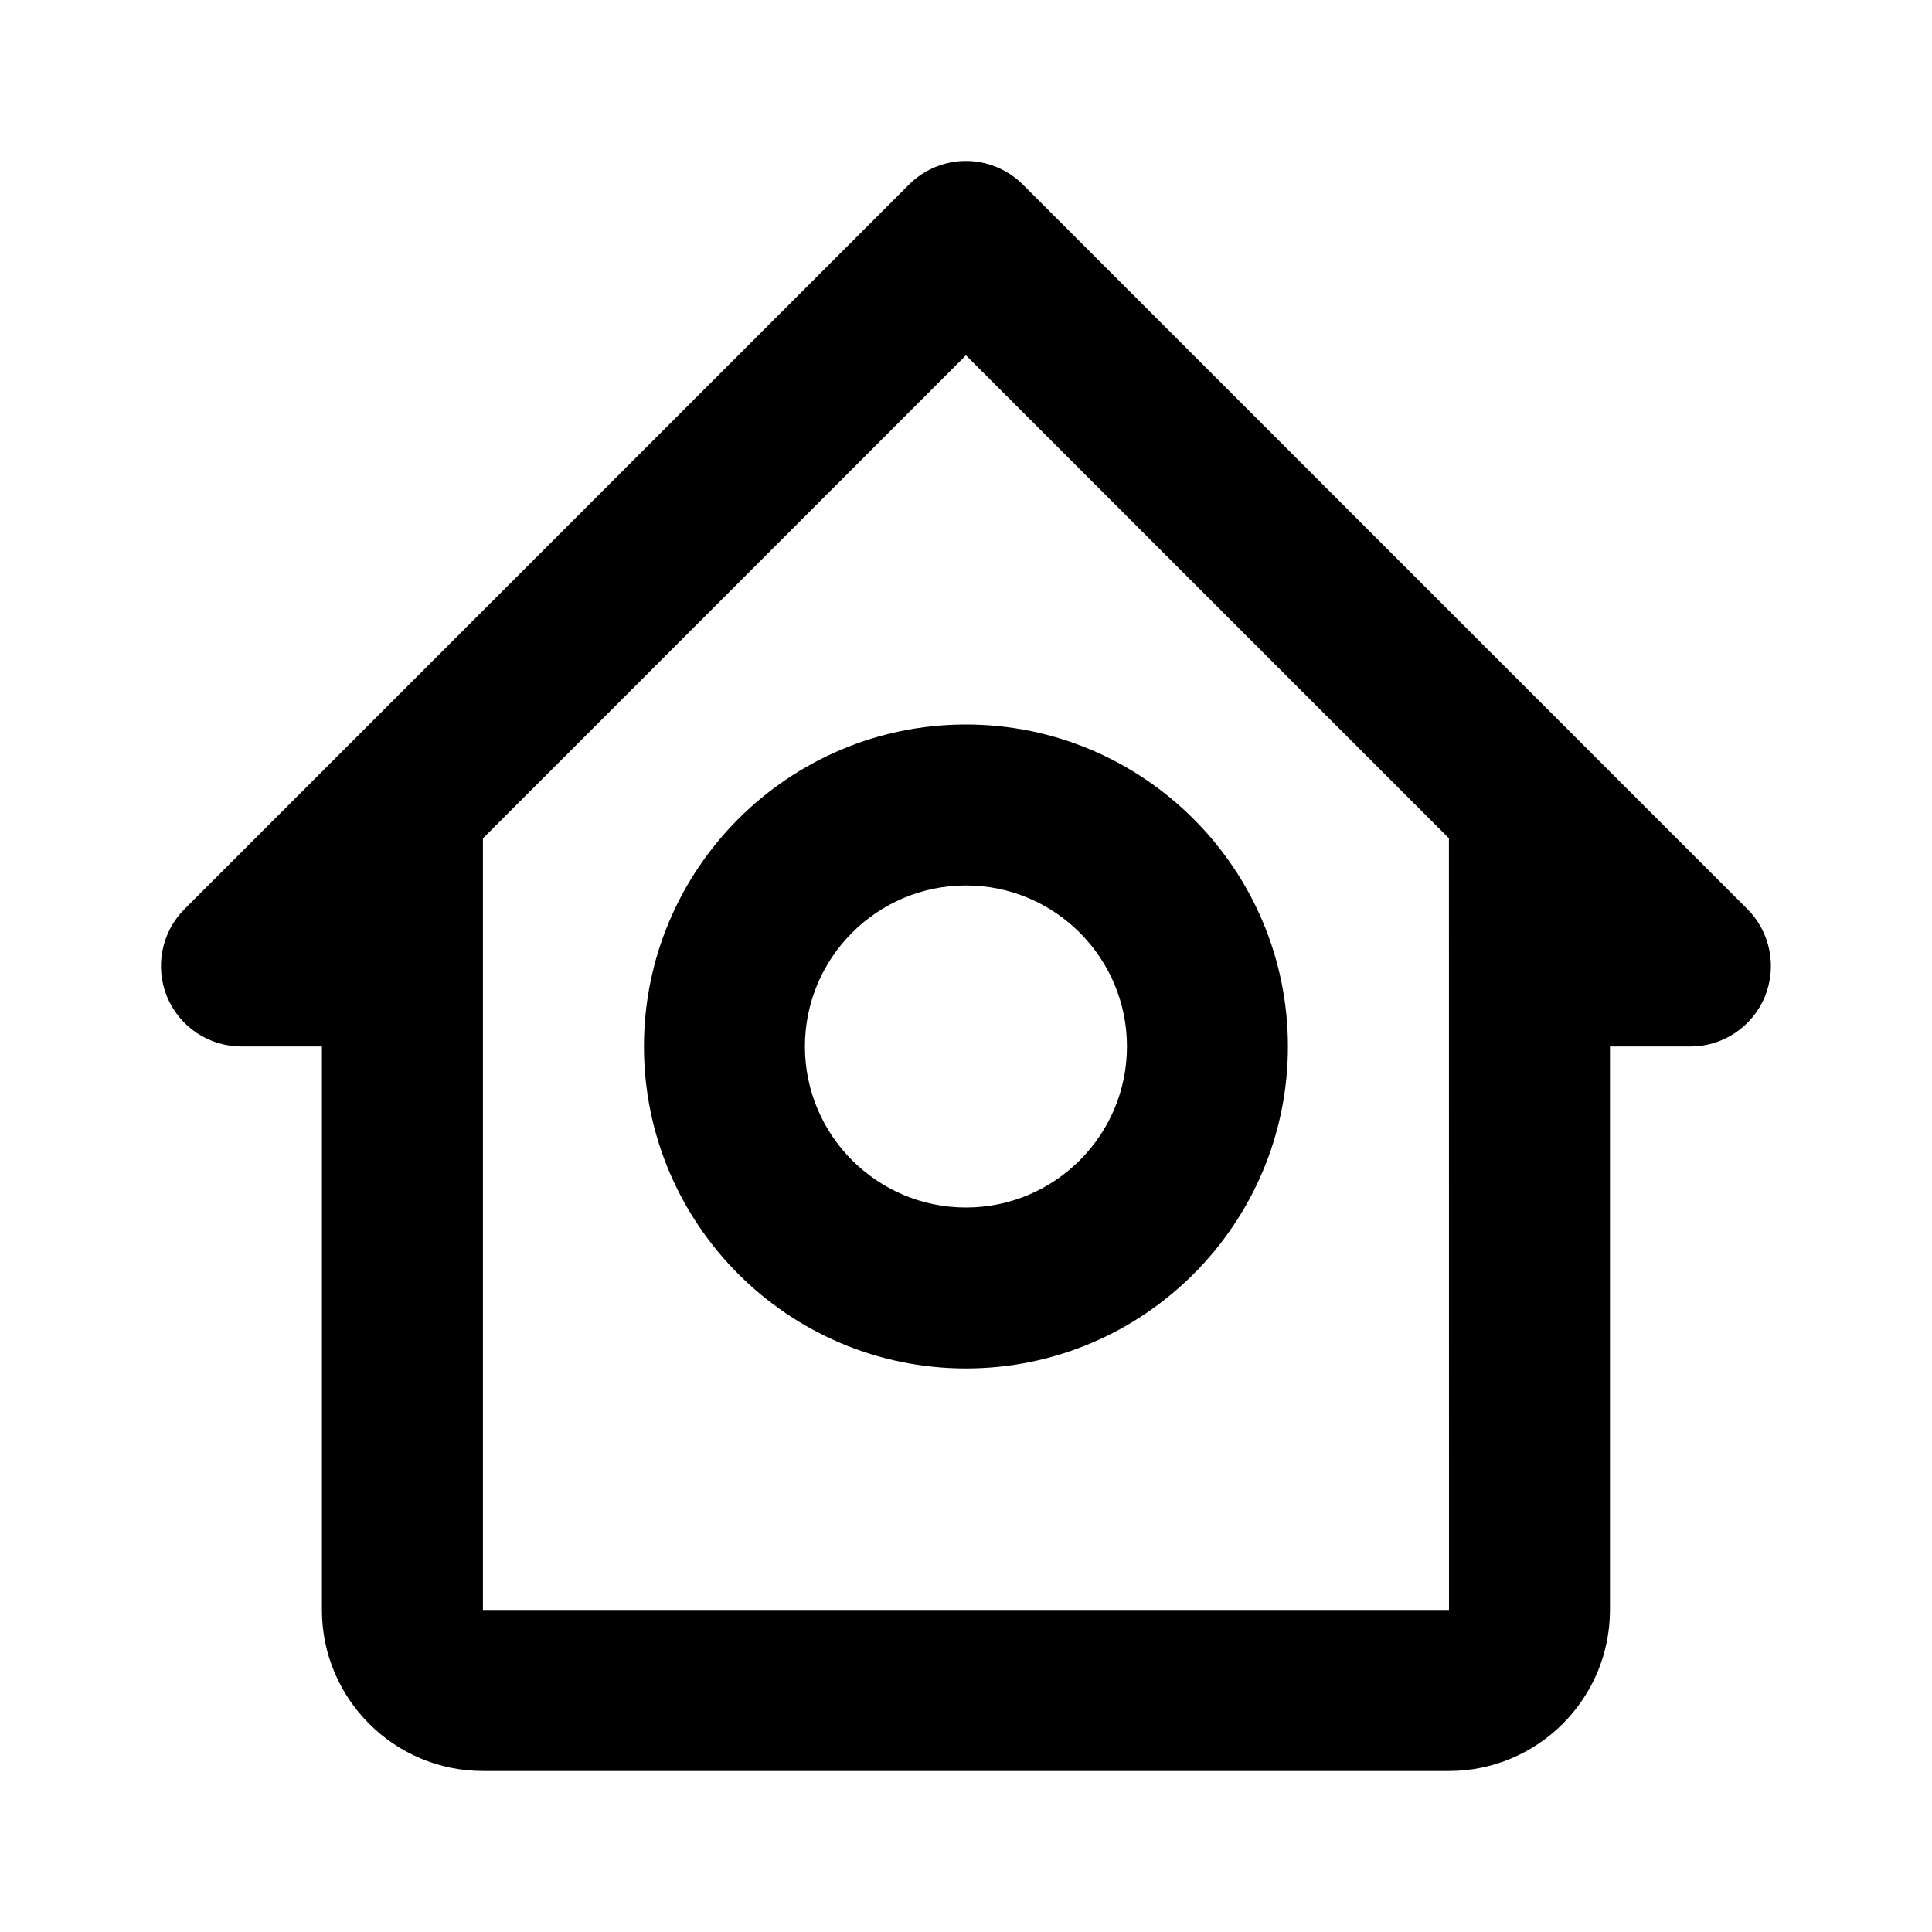
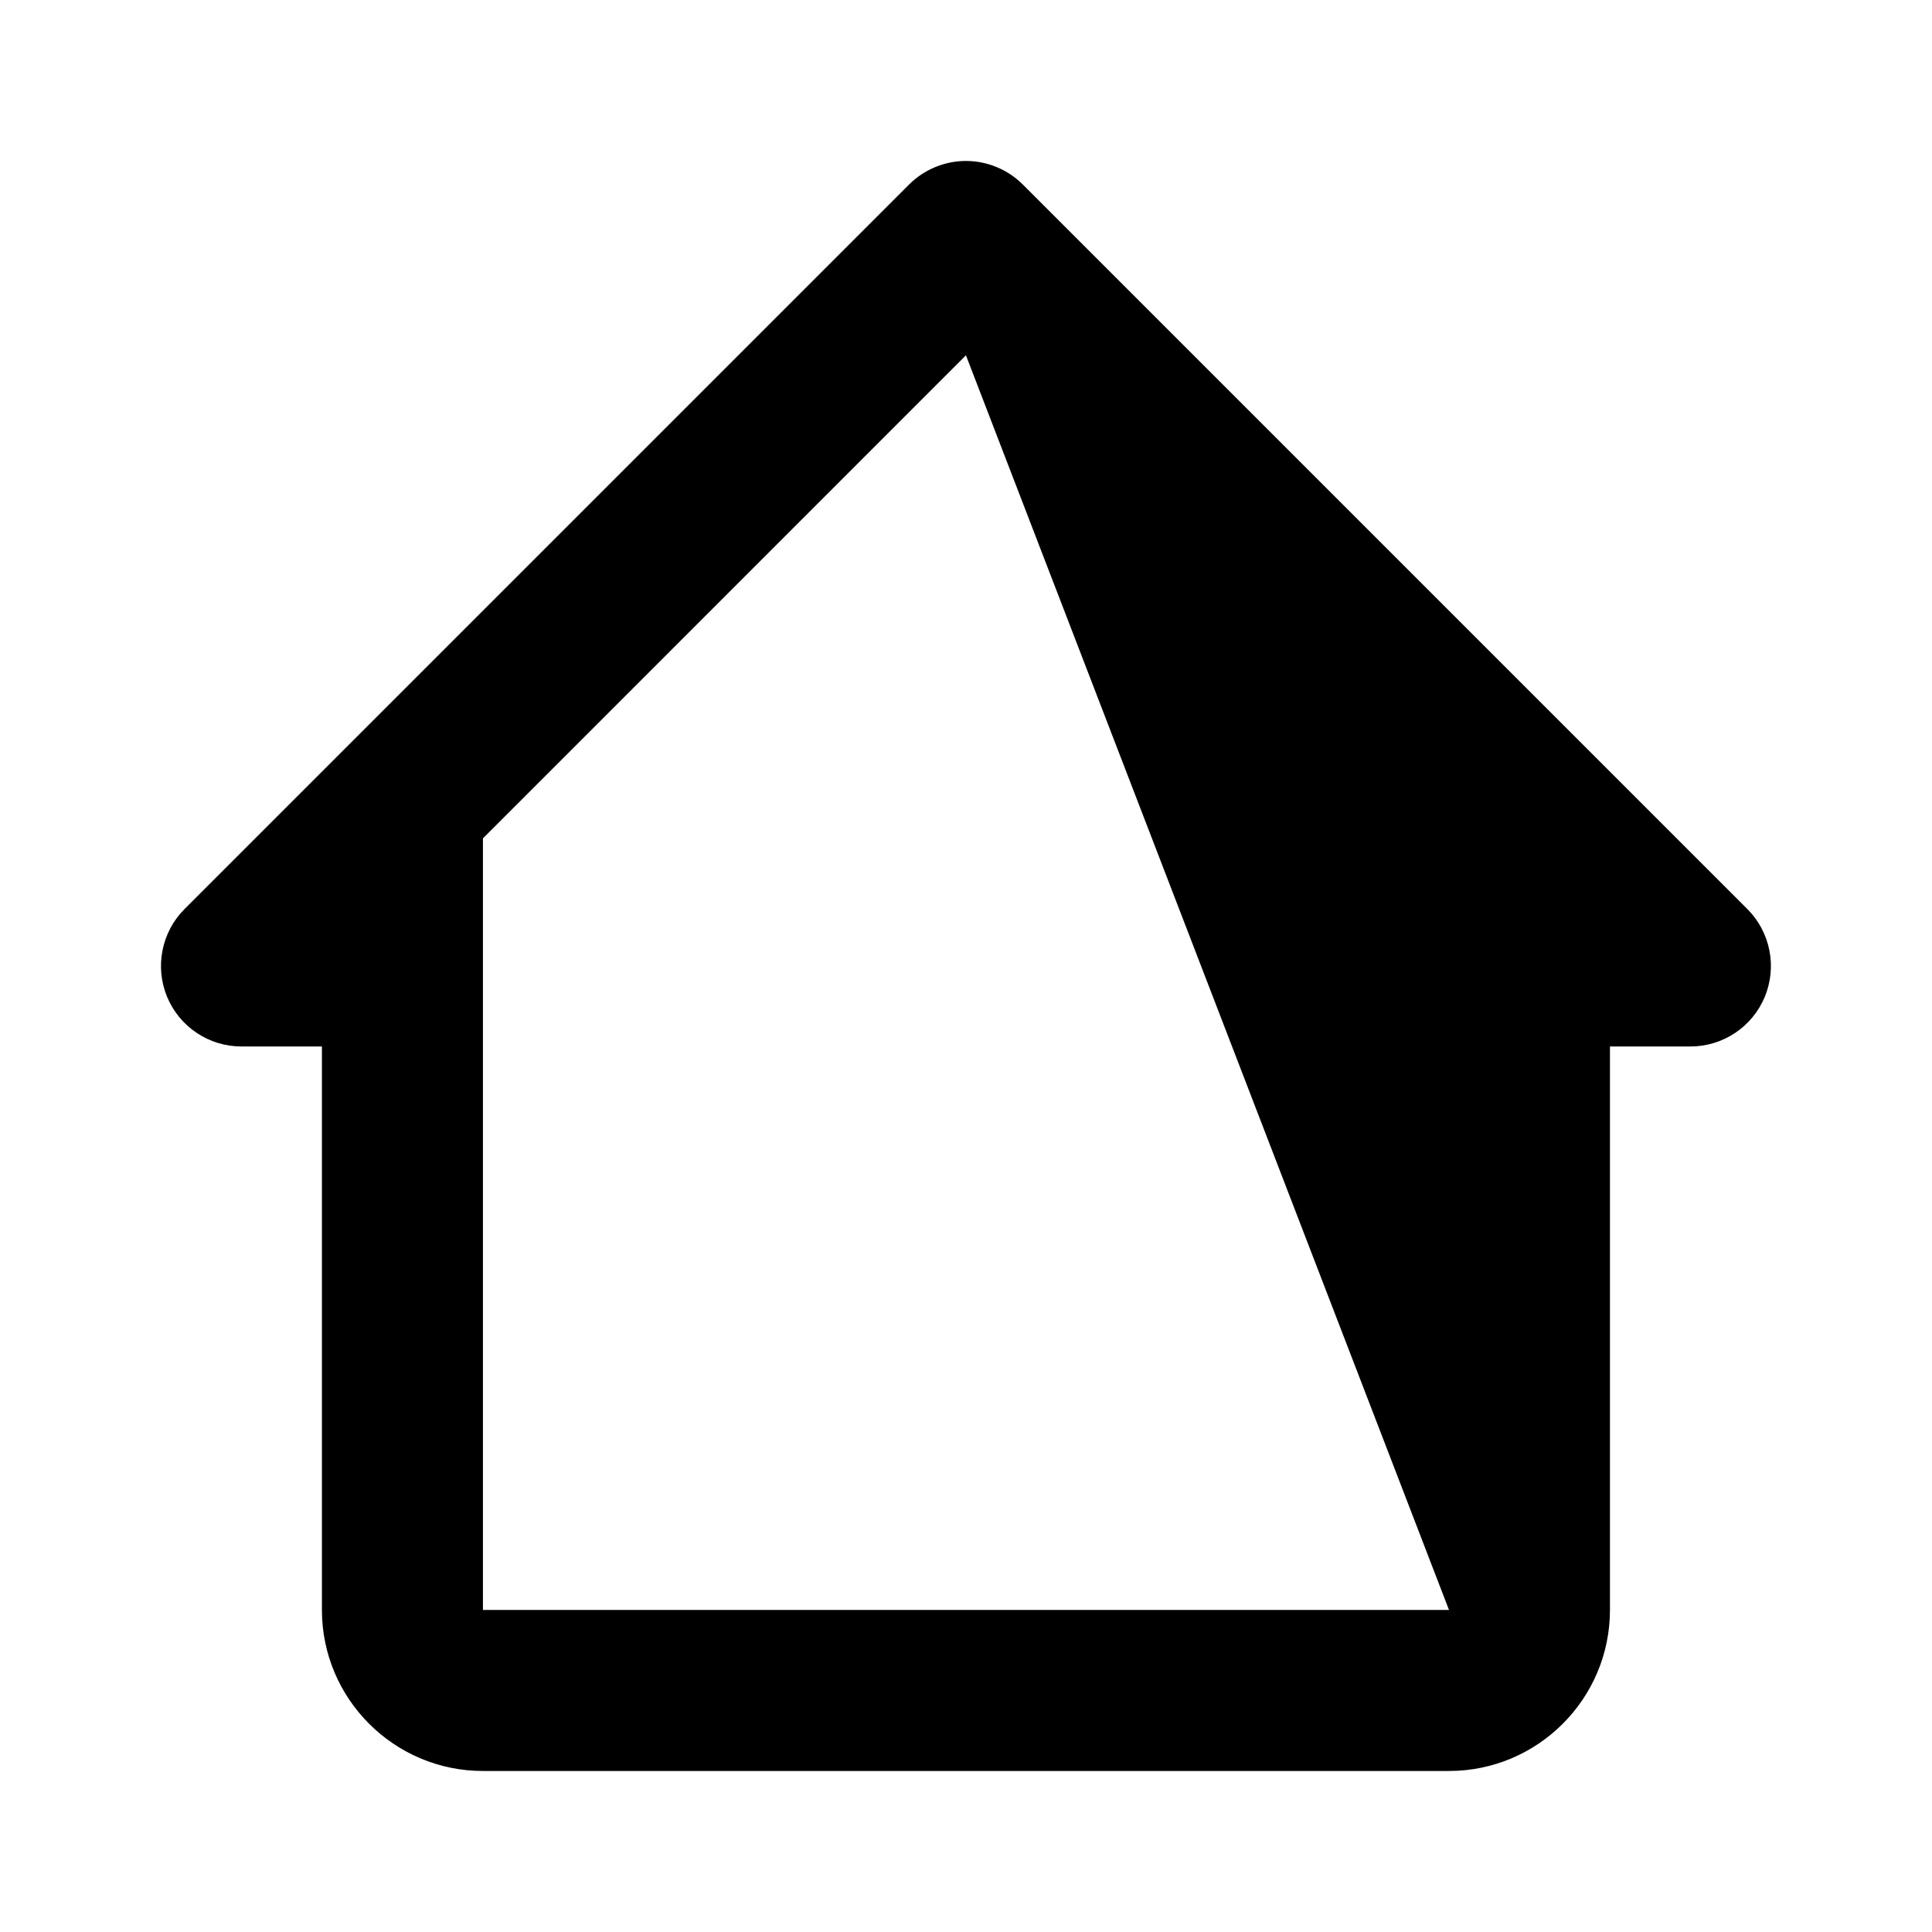
<svg xmlns="http://www.w3.org/2000/svg" width="32" height="32" viewBox="0 0 32 32" fill="none">
-   <path d="M3.999 17.333H5.332V26.666C5.332 28.137 6.528 29.333 7.999 29.333H23.999C25.47 29.333 26.666 28.137 26.666 26.666V17.333H27.999C28.263 17.333 28.52 17.255 28.74 17.108C28.959 16.962 29.13 16.753 29.231 16.51C29.331 16.266 29.358 15.998 29.306 15.74C29.255 15.481 29.128 15.243 28.942 15.057L16.942 3.057C16.818 2.933 16.671 2.835 16.509 2.768C16.348 2.701 16.174 2.666 15.999 2.666C15.824 2.666 15.651 2.701 15.489 2.768C15.327 2.835 15.18 2.933 15.056 3.057L3.056 15.057C2.87 15.243 2.743 15.481 2.692 15.74C2.64 15.998 2.667 16.266 2.767 16.51C2.868 16.753 3.039 16.962 3.258 17.108C3.478 17.255 3.735 17.333 3.999 17.333ZM15.999 5.885L23.999 13.885L24 26.666H7.999V13.886L15.999 5.885Z" fill="currentColor" />
-   <path d="M15.999 22.666C18.94 22.666 21.332 20.274 21.332 17.333C21.332 14.392 18.94 12 15.999 12C13.058 12 10.666 14.392 10.666 17.333C10.666 20.274 13.058 22.666 15.999 22.666ZM15.999 14.666C17.47 14.666 18.666 15.862 18.666 17.333C18.666 18.804 17.47 20 15.999 20C14.528 20 13.332 18.804 13.332 17.333C13.332 15.862 14.528 14.666 15.999 14.666Z" fill="currentColor" />
+   <path d="M3.999 17.333H5.332V26.666C5.332 28.137 6.528 29.333 7.999 29.333H23.999C25.47 29.333 26.666 28.137 26.666 26.666V17.333H27.999C28.263 17.333 28.52 17.255 28.74 17.108C28.959 16.962 29.13 16.753 29.231 16.51C29.331 16.266 29.358 15.998 29.306 15.74C29.255 15.481 29.128 15.243 28.942 15.057L16.942 3.057C16.818 2.933 16.671 2.835 16.509 2.768C16.348 2.701 16.174 2.666 15.999 2.666C15.824 2.666 15.651 2.701 15.489 2.768C15.327 2.835 15.18 2.933 15.056 3.057L3.056 15.057C2.87 15.243 2.743 15.481 2.692 15.74C2.64 15.998 2.667 16.266 2.767 16.51C2.868 16.753 3.039 16.962 3.258 17.108C3.478 17.255 3.735 17.333 3.999 17.333ZM15.999 5.885L24 26.666H7.999V13.886L15.999 5.885Z" fill="currentColor" />
</svg>